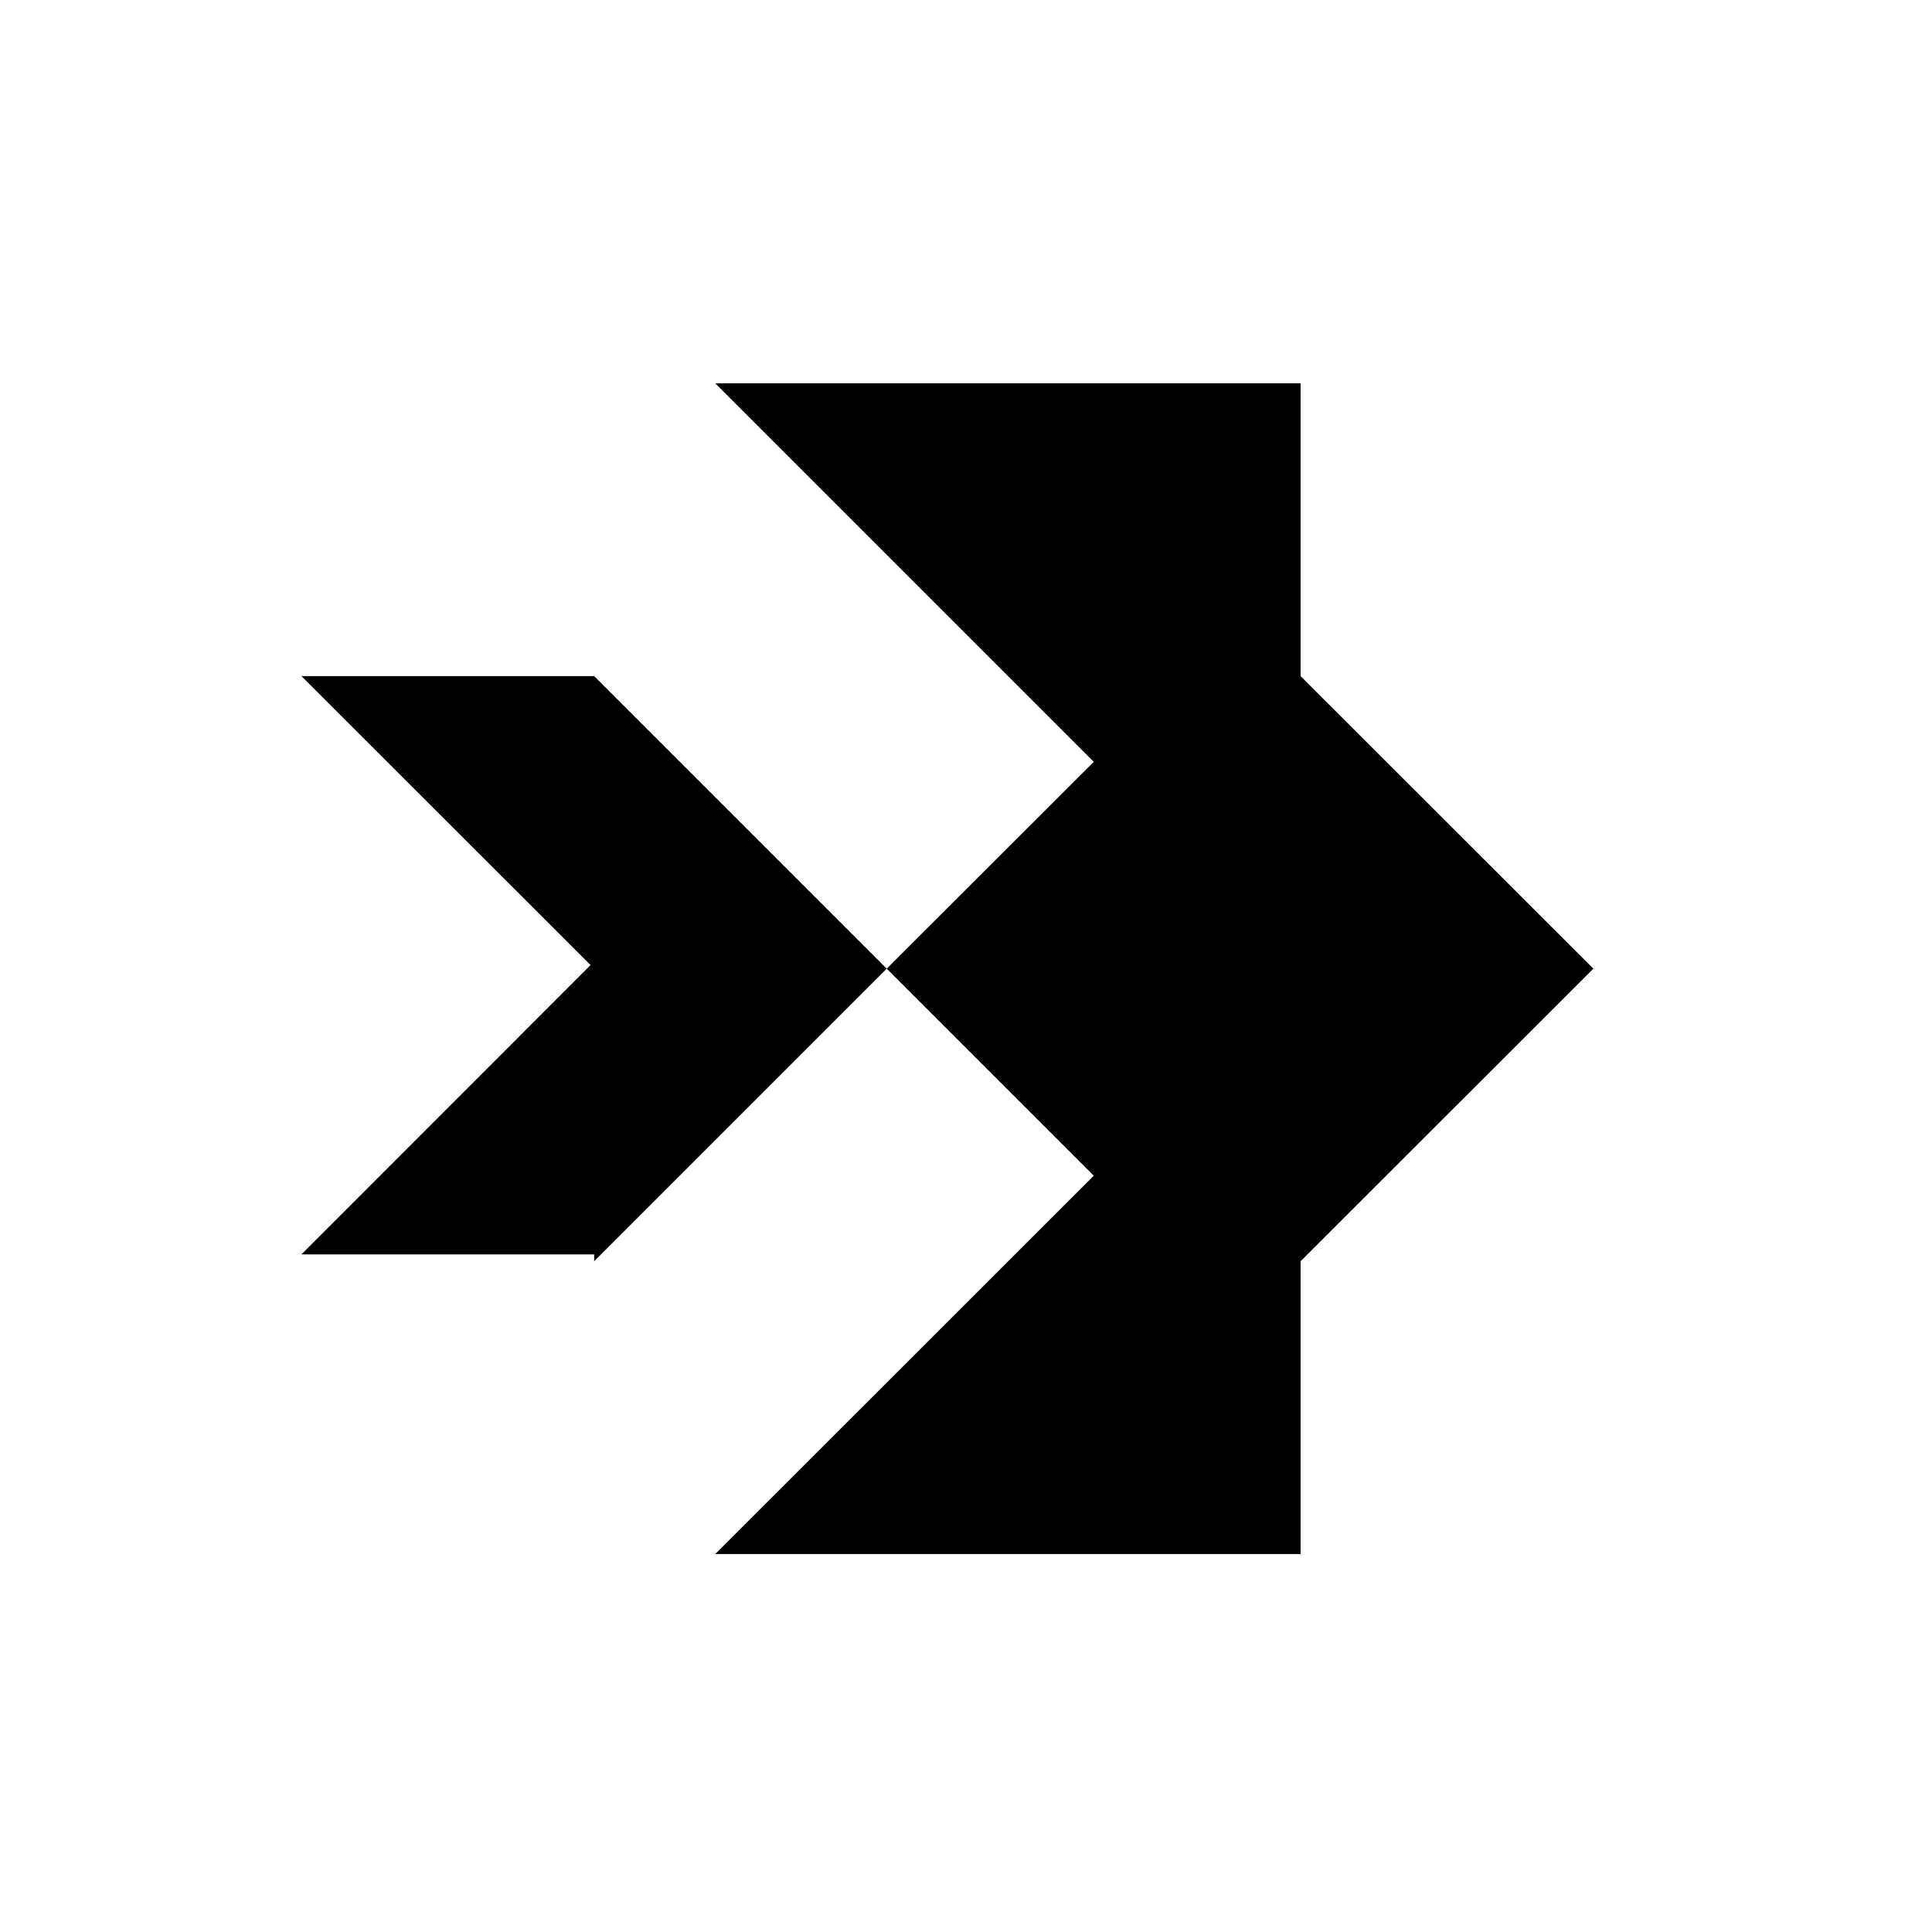
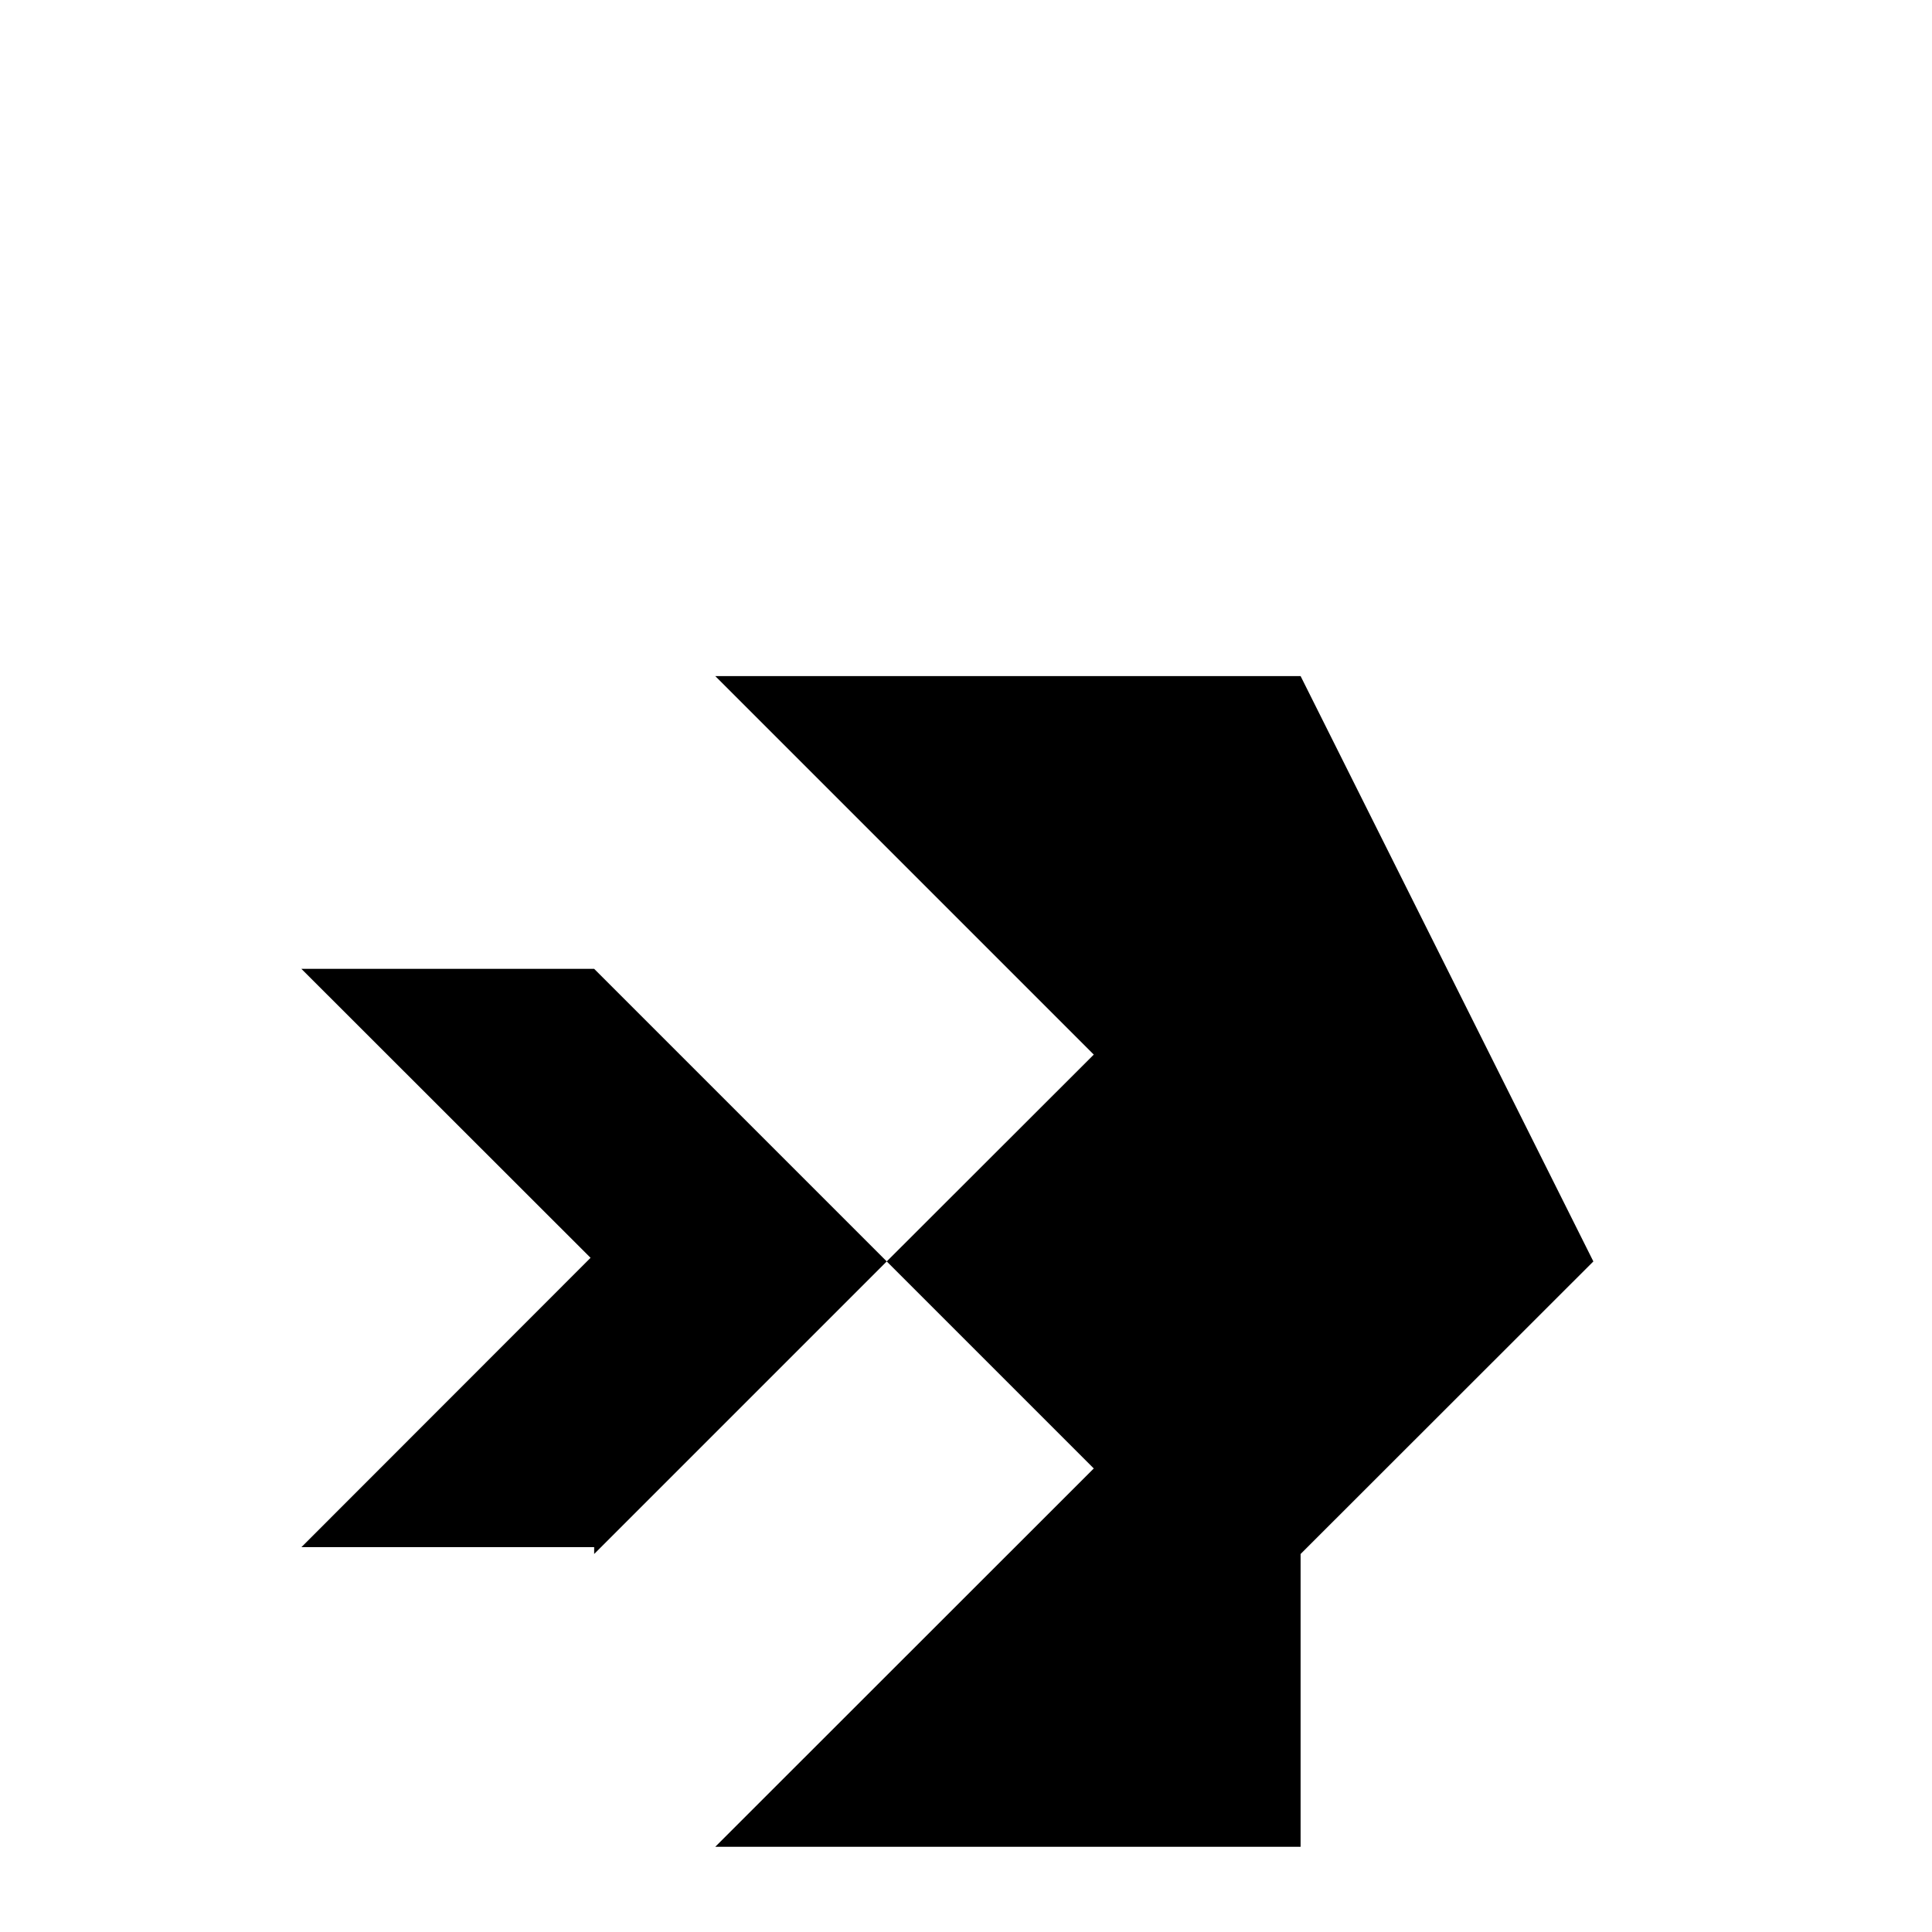
<svg xmlns="http://www.w3.org/2000/svg" fill="#000000" width="800px" height="800px" version="1.1" viewBox="144 144 512 512">
-   <path d="m488.67 323.17v-77.586h-155.12l100.31 100.31-54.867 54.812-77.535-77.535h-77.586l76.629 76.578-76.629 76.68h77.586v1.812l77.535-77.535 54.867 54.867-100.31 100.26h155.12v-77.59l77.586-77.535z" />
+   <path d="m488.67 323.17h-155.12l100.31 100.31-54.867 54.812-77.535-77.535h-77.586l76.629 76.578-76.629 76.68h77.586v1.812l77.535-77.535 54.867 54.867-100.31 100.26h155.12v-77.59l77.586-77.535z" />
</svg>